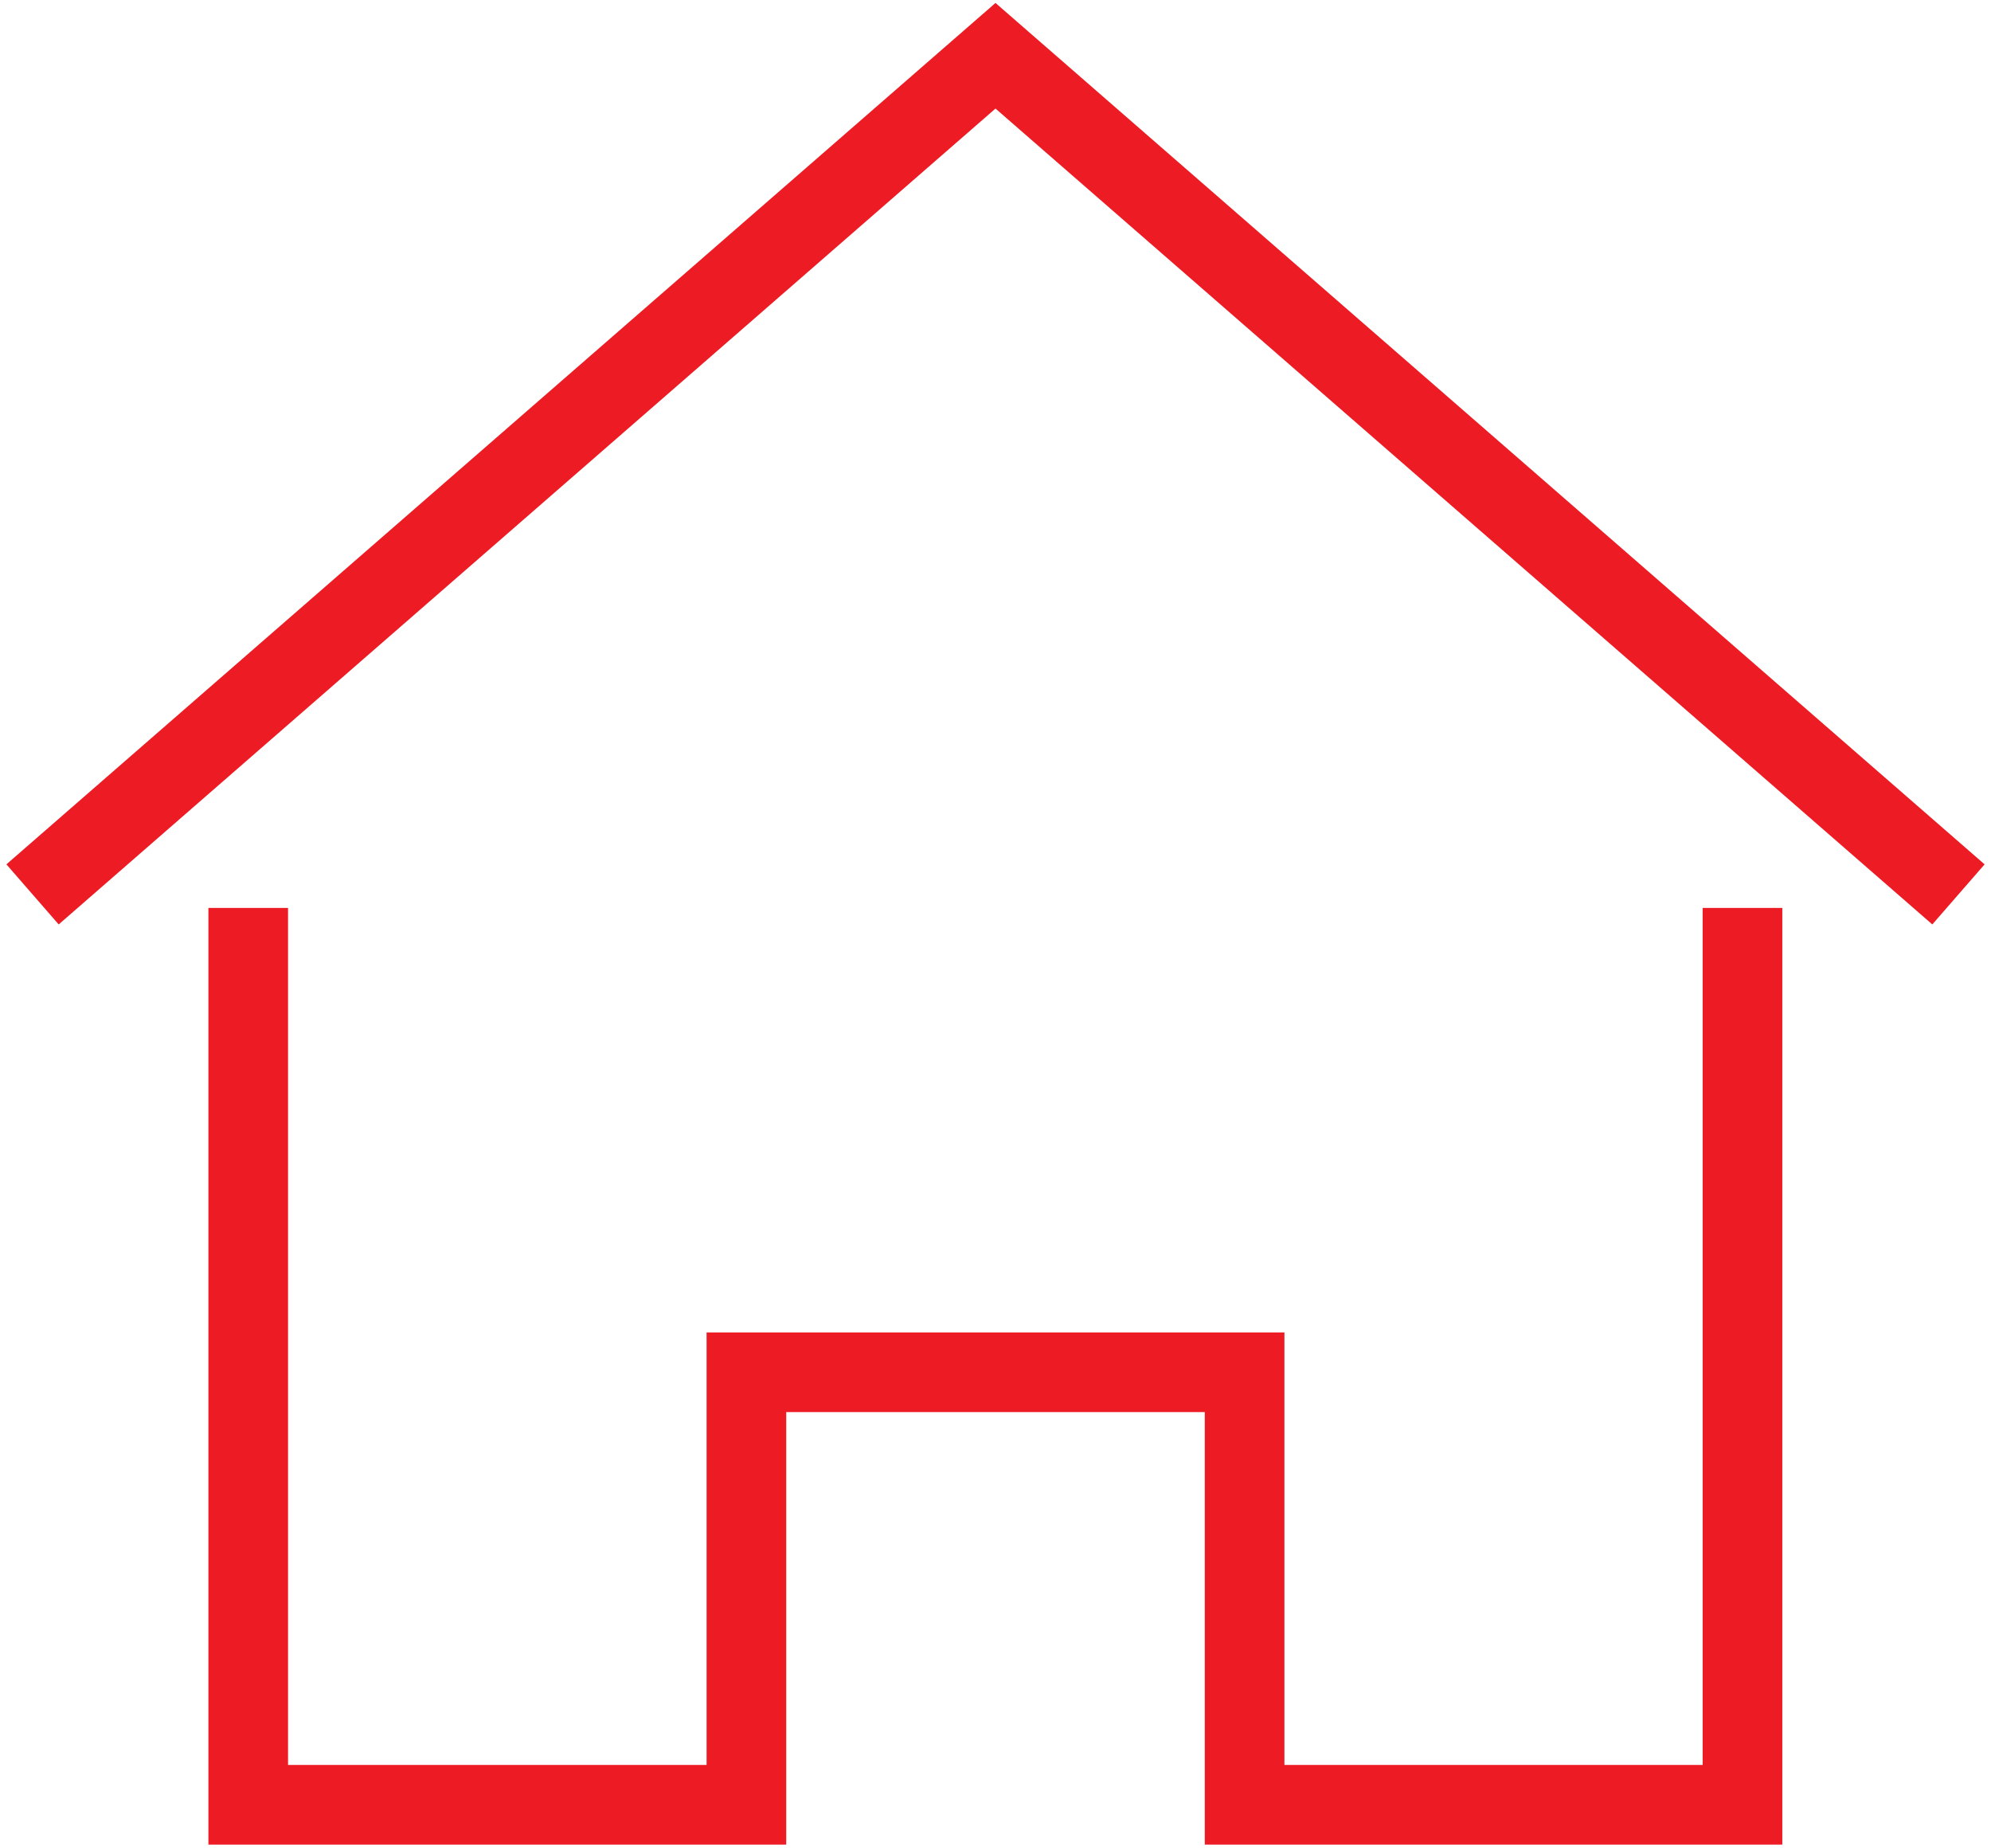
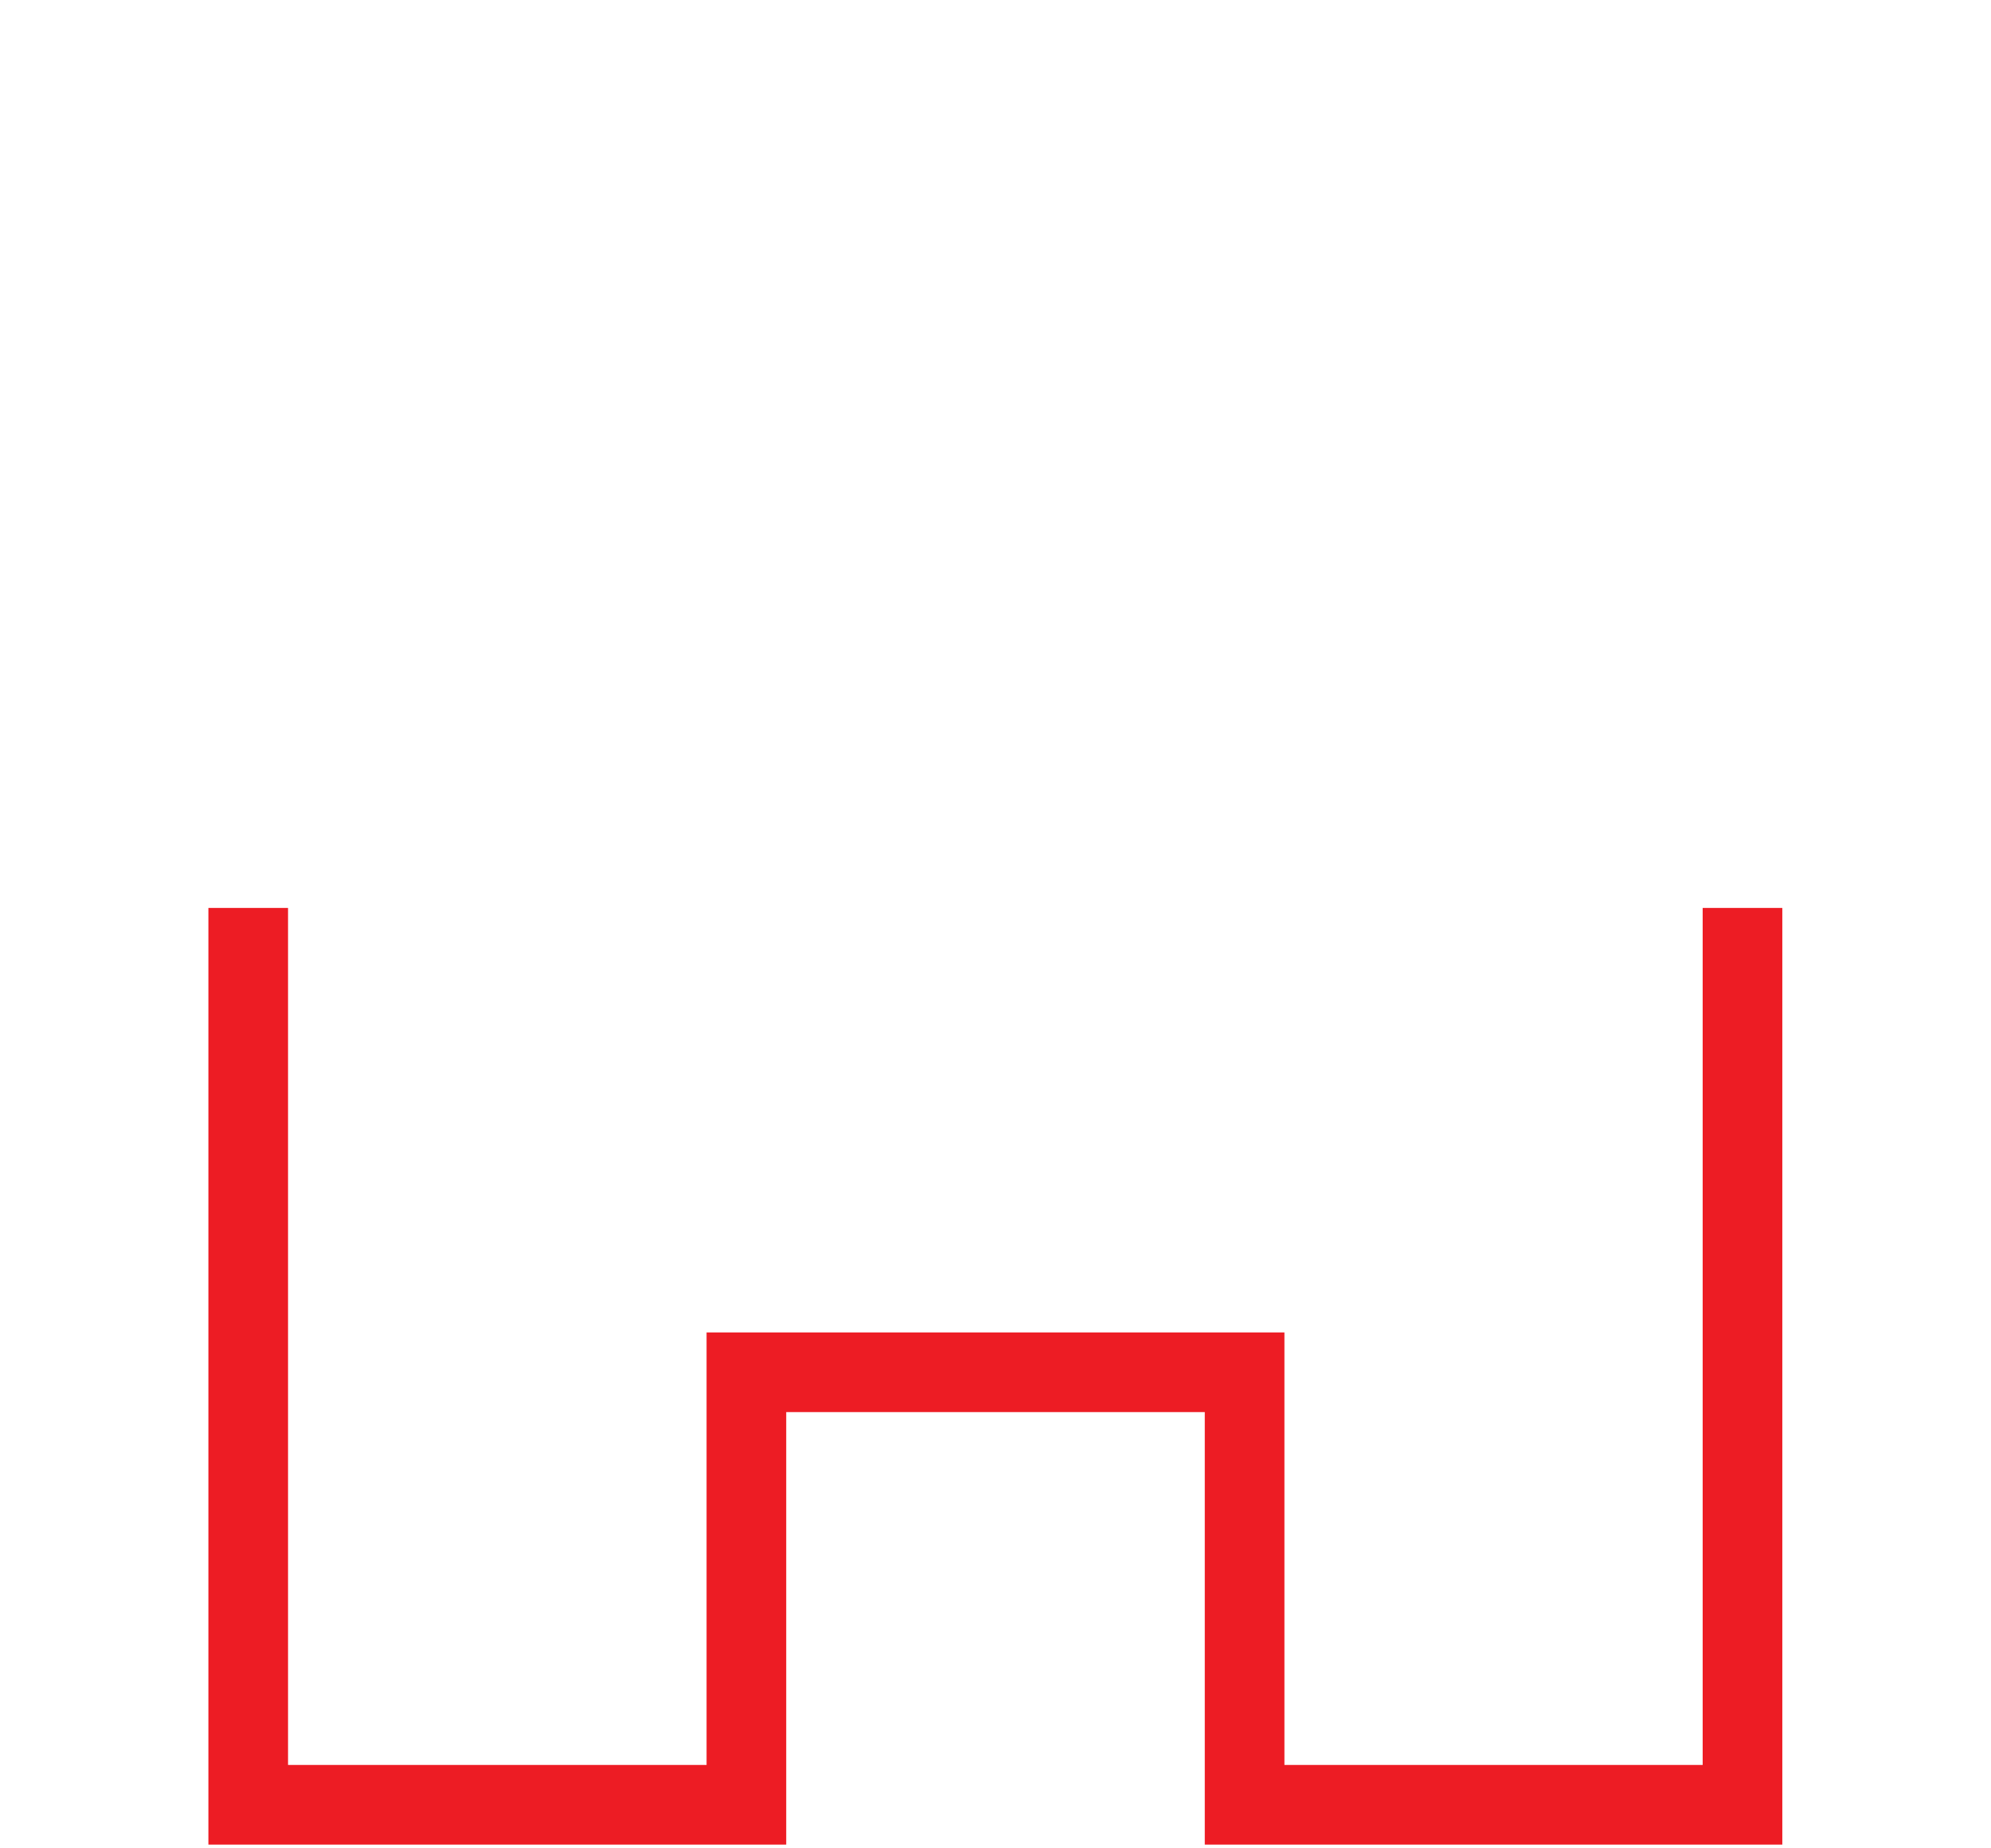
<svg xmlns="http://www.w3.org/2000/svg" width="250" height="232" viewBox="0 0 250 232" fill="none">
-   <path d="M242.143 109L125 7L7.857 109" stroke="#ED1C24" stroke-width="10" stroke-miterlimit="10" stroke-linecap="square" />
  <path d="M31.167 118.983V226.573H93.722V172.275H156.278V226.573H218.796V118.983" stroke="#ED1C24" stroke-width="10" stroke-miterlimit="10" stroke-linecap="square" />
</svg>